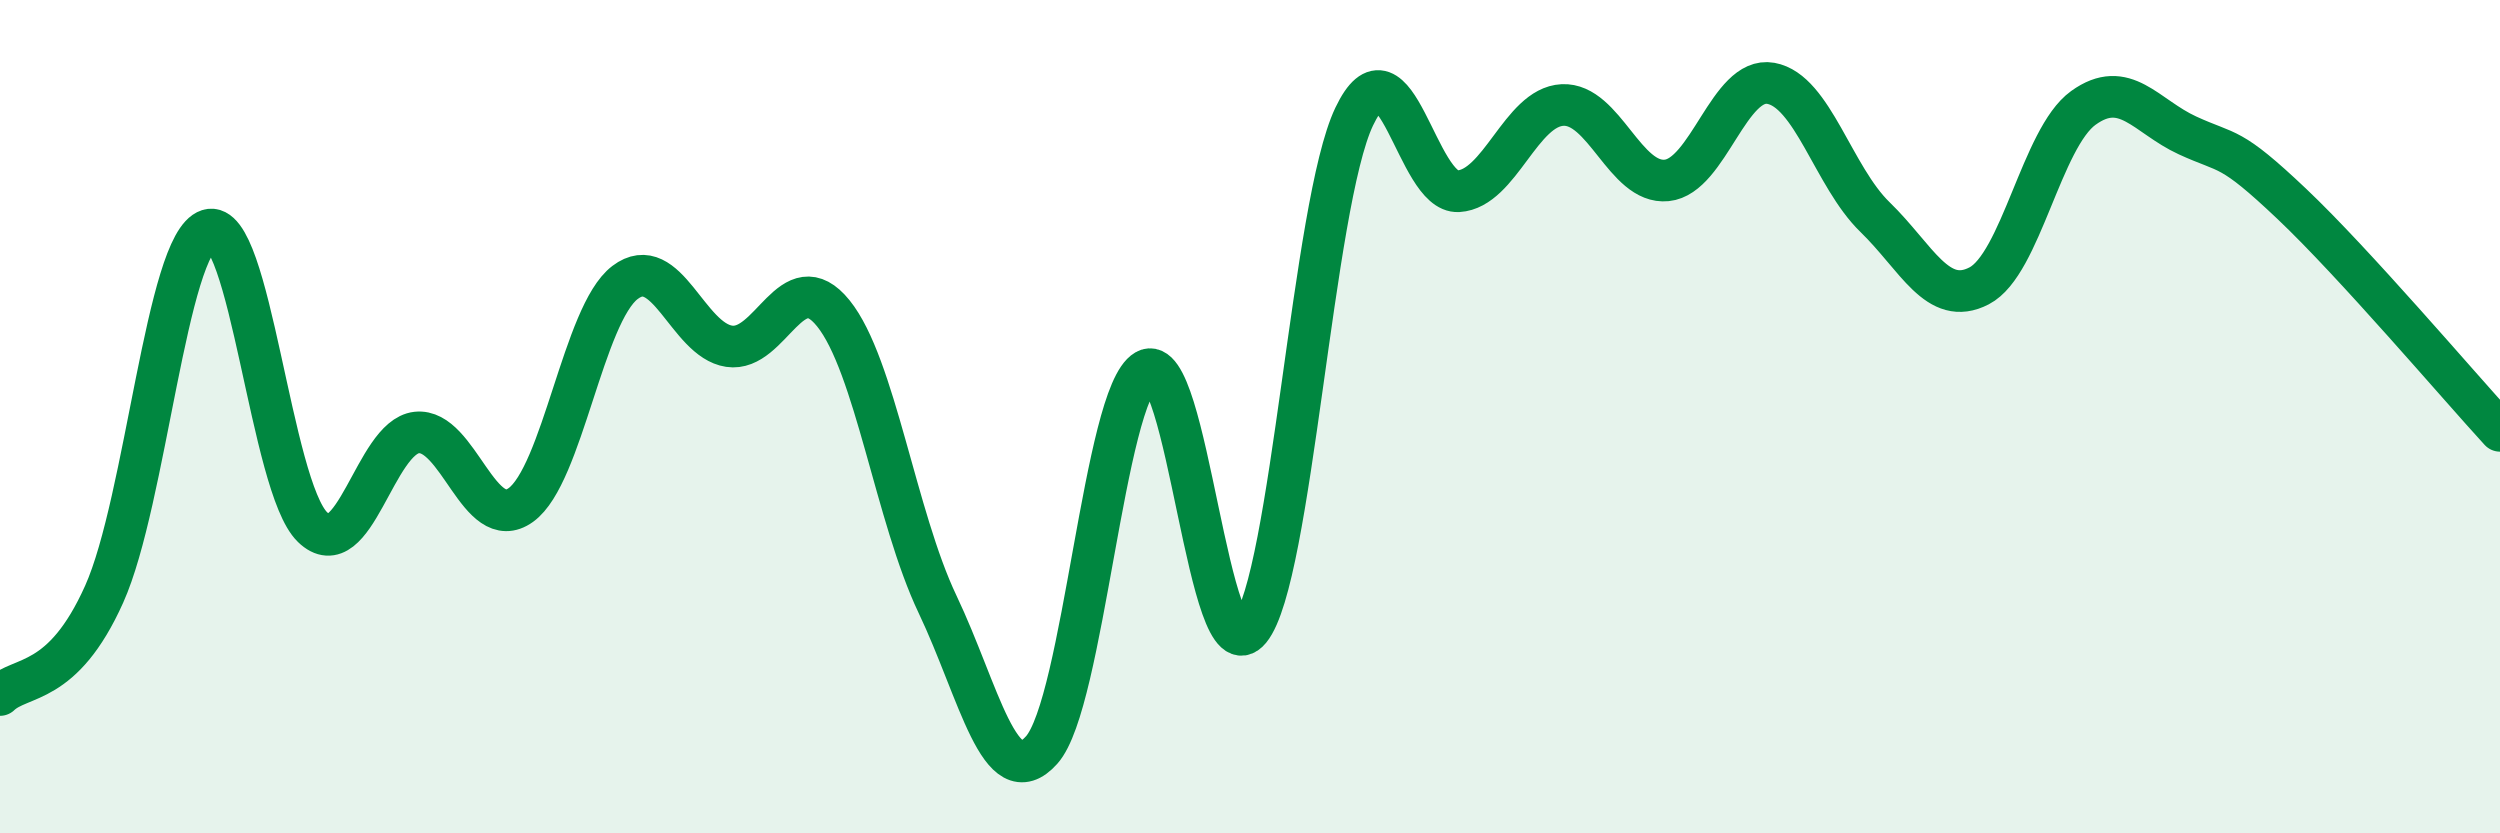
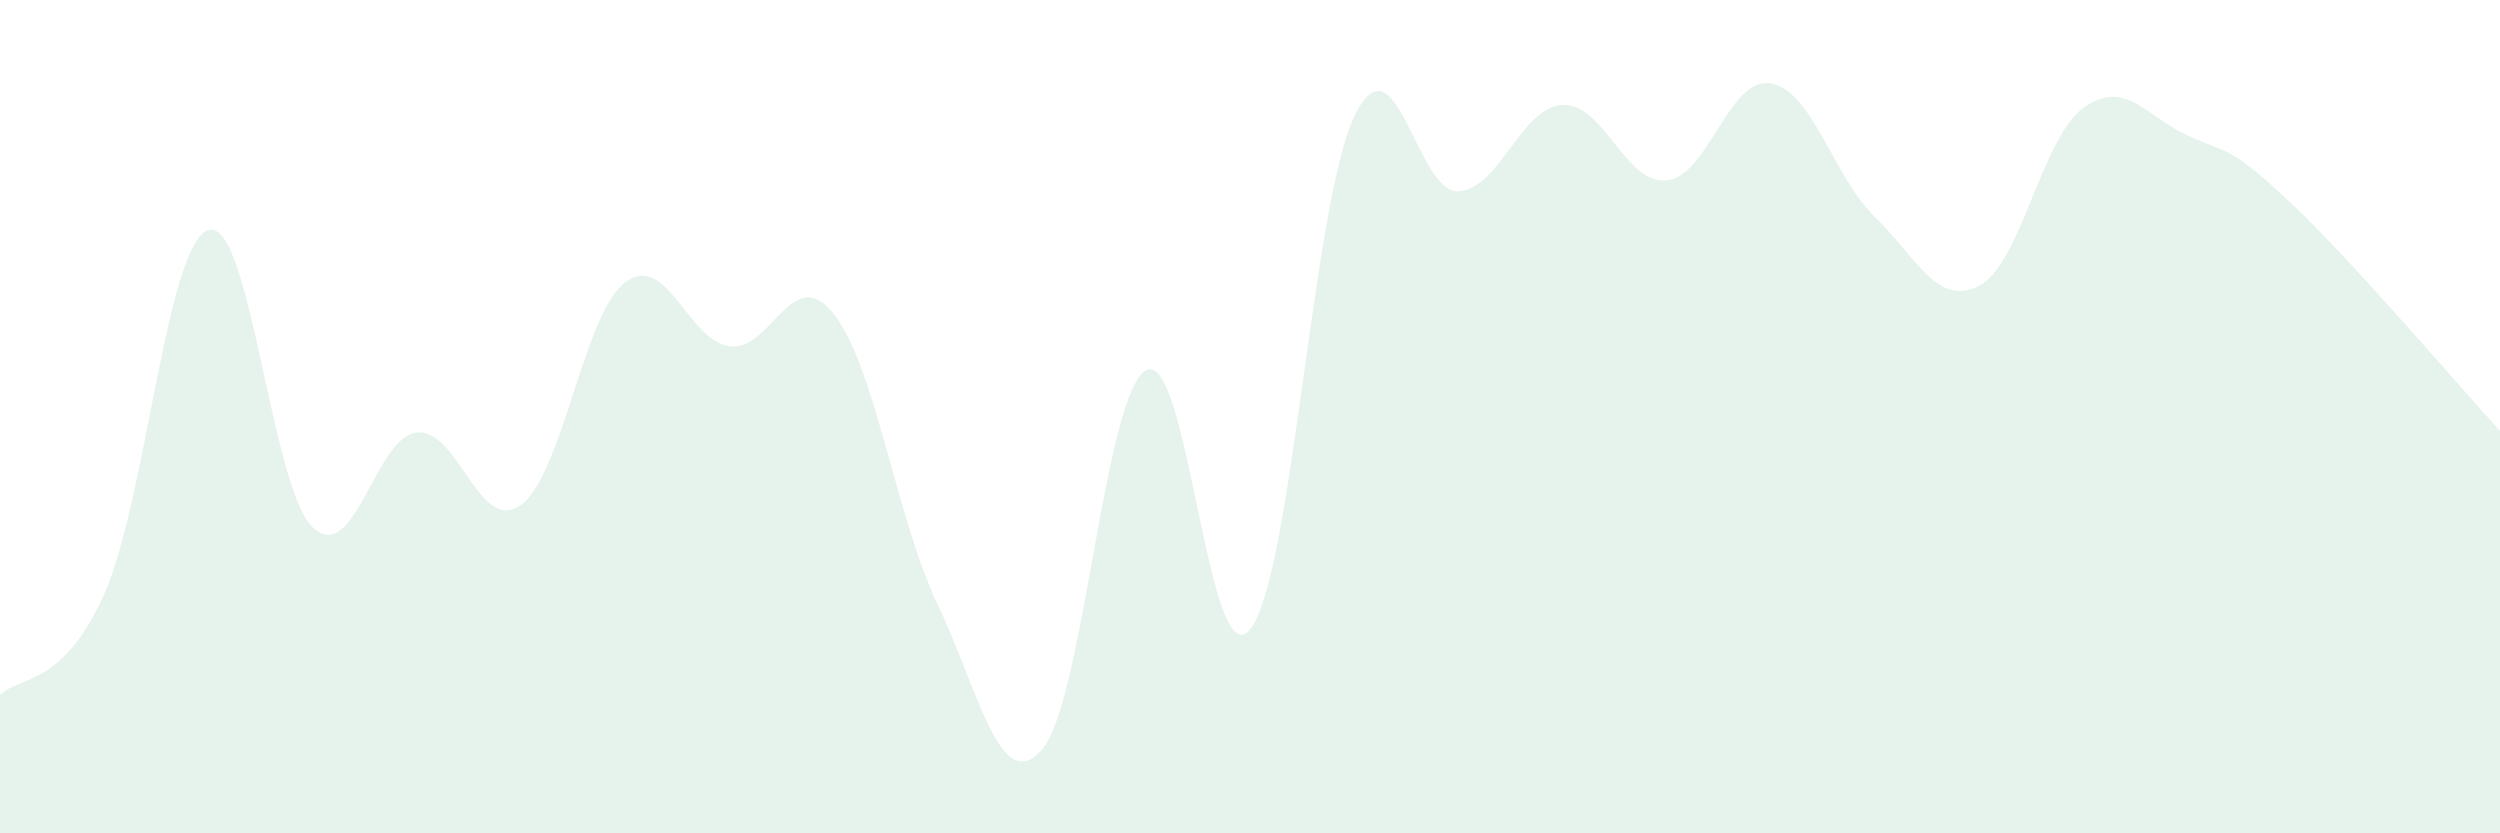
<svg xmlns="http://www.w3.org/2000/svg" width="60" height="20" viewBox="0 0 60 20">
  <path d="M 0,16.68 C 0.5,16.2 1.5,16.49 2.5,14.26 C 3.5,12.03 4,5.84 5,5.52 C 6,5.2 6.5,11.68 7.5,12.65 C 8.5,13.62 9,10.49 10,10.38 C 11,10.27 11.5,12.84 12.5,12.12 C 13.5,11.4 14,7.54 15,6.78 C 16,6.02 16.5,8.16 17.5,8.31 C 18.5,8.46 19,6.28 20,7.52 C 21,8.76 21.5,12.4 22.5,14.5 C 23.5,16.6 24,19.12 25,18 C 26,16.88 26.5,9.47 27.5,8.89 C 28.5,8.31 29,16.33 30,15.11 C 31,13.89 31.5,4.9 32.5,2.8 C 33.5,0.7 34,4.65 35,4.59 C 36,4.53 36.5,2.57 37.5,2.52 C 38.5,2.47 39,4.43 40,4.33 C 41,4.23 41.5,1.82 42.5,2 C 43.5,2.18 44,4.24 45,5.21 C 46,6.18 46.5,7.38 47.5,6.86 C 48.5,6.34 49,3.31 50,2.59 C 51,1.87 51.5,2.79 52.5,3.25 C 53.5,3.71 53.5,3.47 55,4.89 C 56.5,6.31 59,9.25 60,10.34L60 20L0 20Z" fill="#008740" opacity="0.1" stroke-linecap="round" stroke-linejoin="round" />
-   <path d="M 0,16.68 C 0.5,16.2 1.5,16.49 2.5,14.26 C 3.5,12.03 4,5.84 5,5.52 C 6,5.2 6.5,11.68 7.5,12.65 C 8.5,13.62 9,10.49 10,10.38 C 11,10.27 11.5,12.84 12.5,12.12 C 13.5,11.4 14,7.54 15,6.78 C 16,6.02 16.5,8.16 17.5,8.31 C 18.5,8.46 19,6.28 20,7.52 C 21,8.76 21.5,12.4 22.5,14.5 C 23.5,16.6 24,19.12 25,18 C 26,16.88 26.5,9.47 27.5,8.89 C 28.5,8.31 29,16.33 30,15.11 C 31,13.89 31.5,4.9 32.5,2.8 C 33.5,0.7 34,4.65 35,4.59 C 36,4.53 36.5,2.57 37.5,2.52 C 38.5,2.47 39,4.43 40,4.33 C 41,4.23 41.5,1.82 42.5,2 C 43.5,2.18 44,4.24 45,5.21 C 46,6.18 46.5,7.38 47.5,6.86 C 48.5,6.34 49,3.31 50,2.59 C 51,1.87 51.5,2.79 52.5,3.25 C 53.5,3.71 53.5,3.47 55,4.89 C 56.5,6.31 59,9.25 60,10.34" stroke="#008740" stroke-width="1" fill="none" stroke-linecap="round" stroke-linejoin="round" />
</svg>